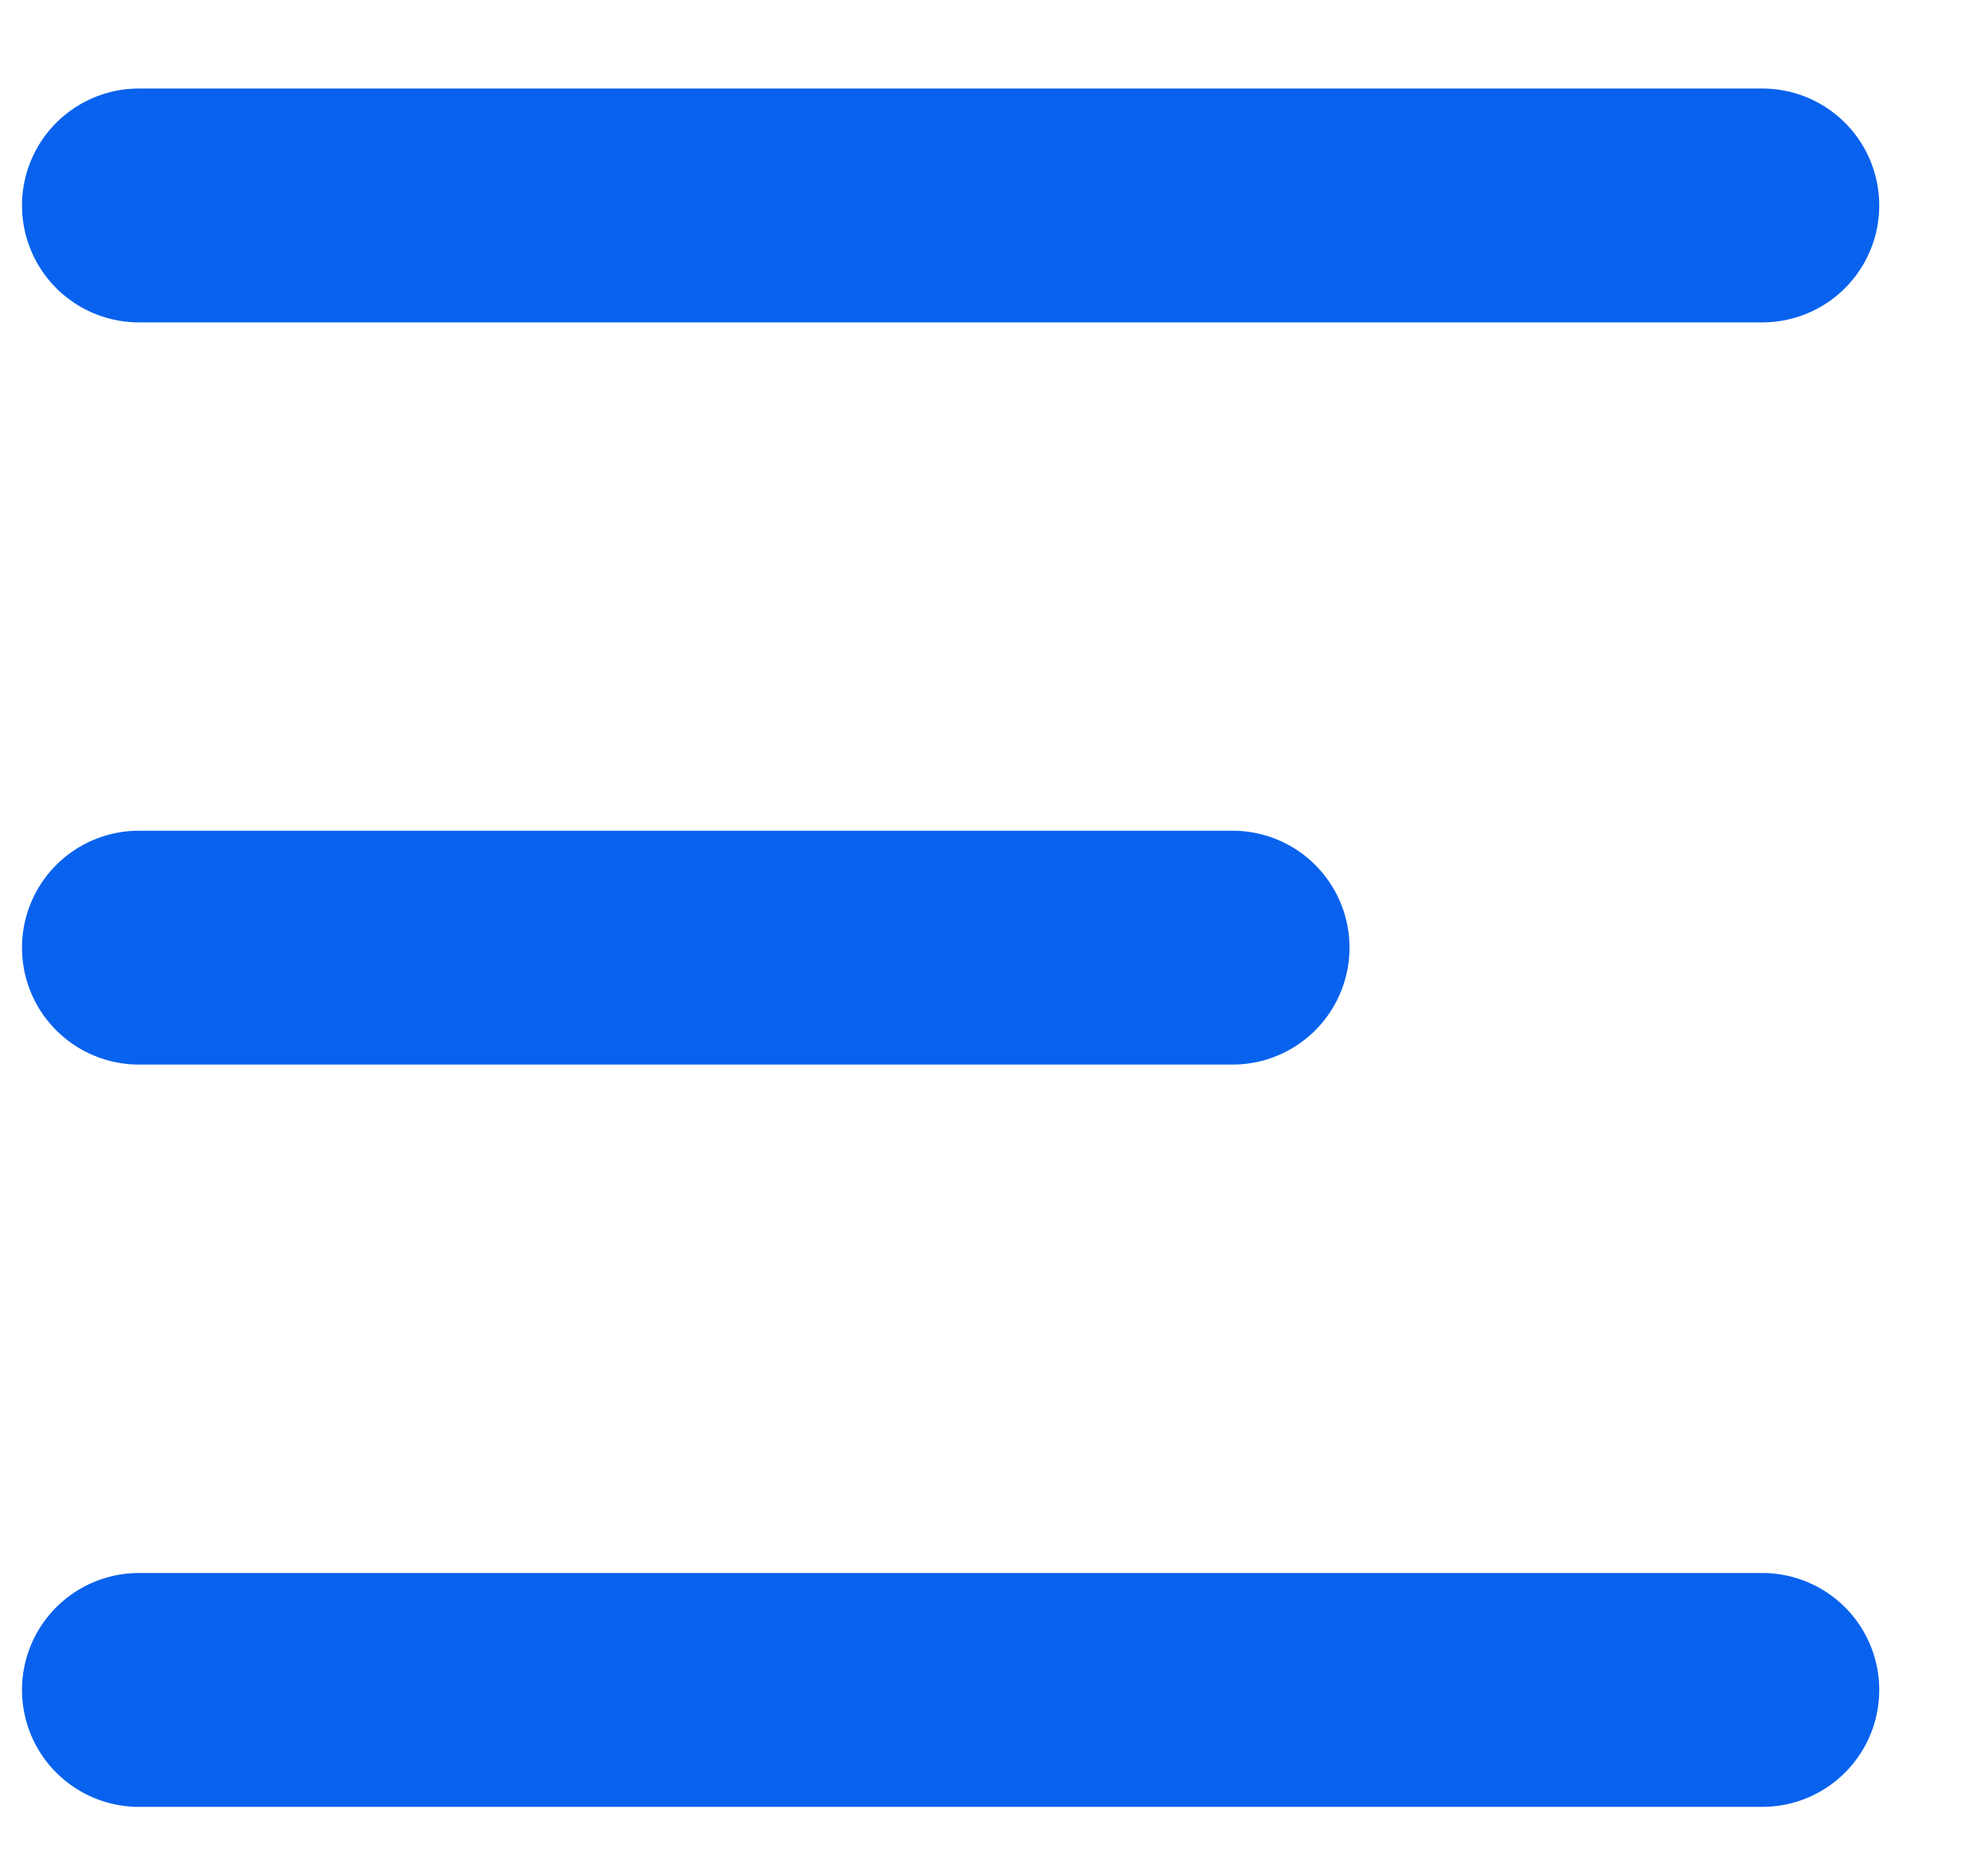
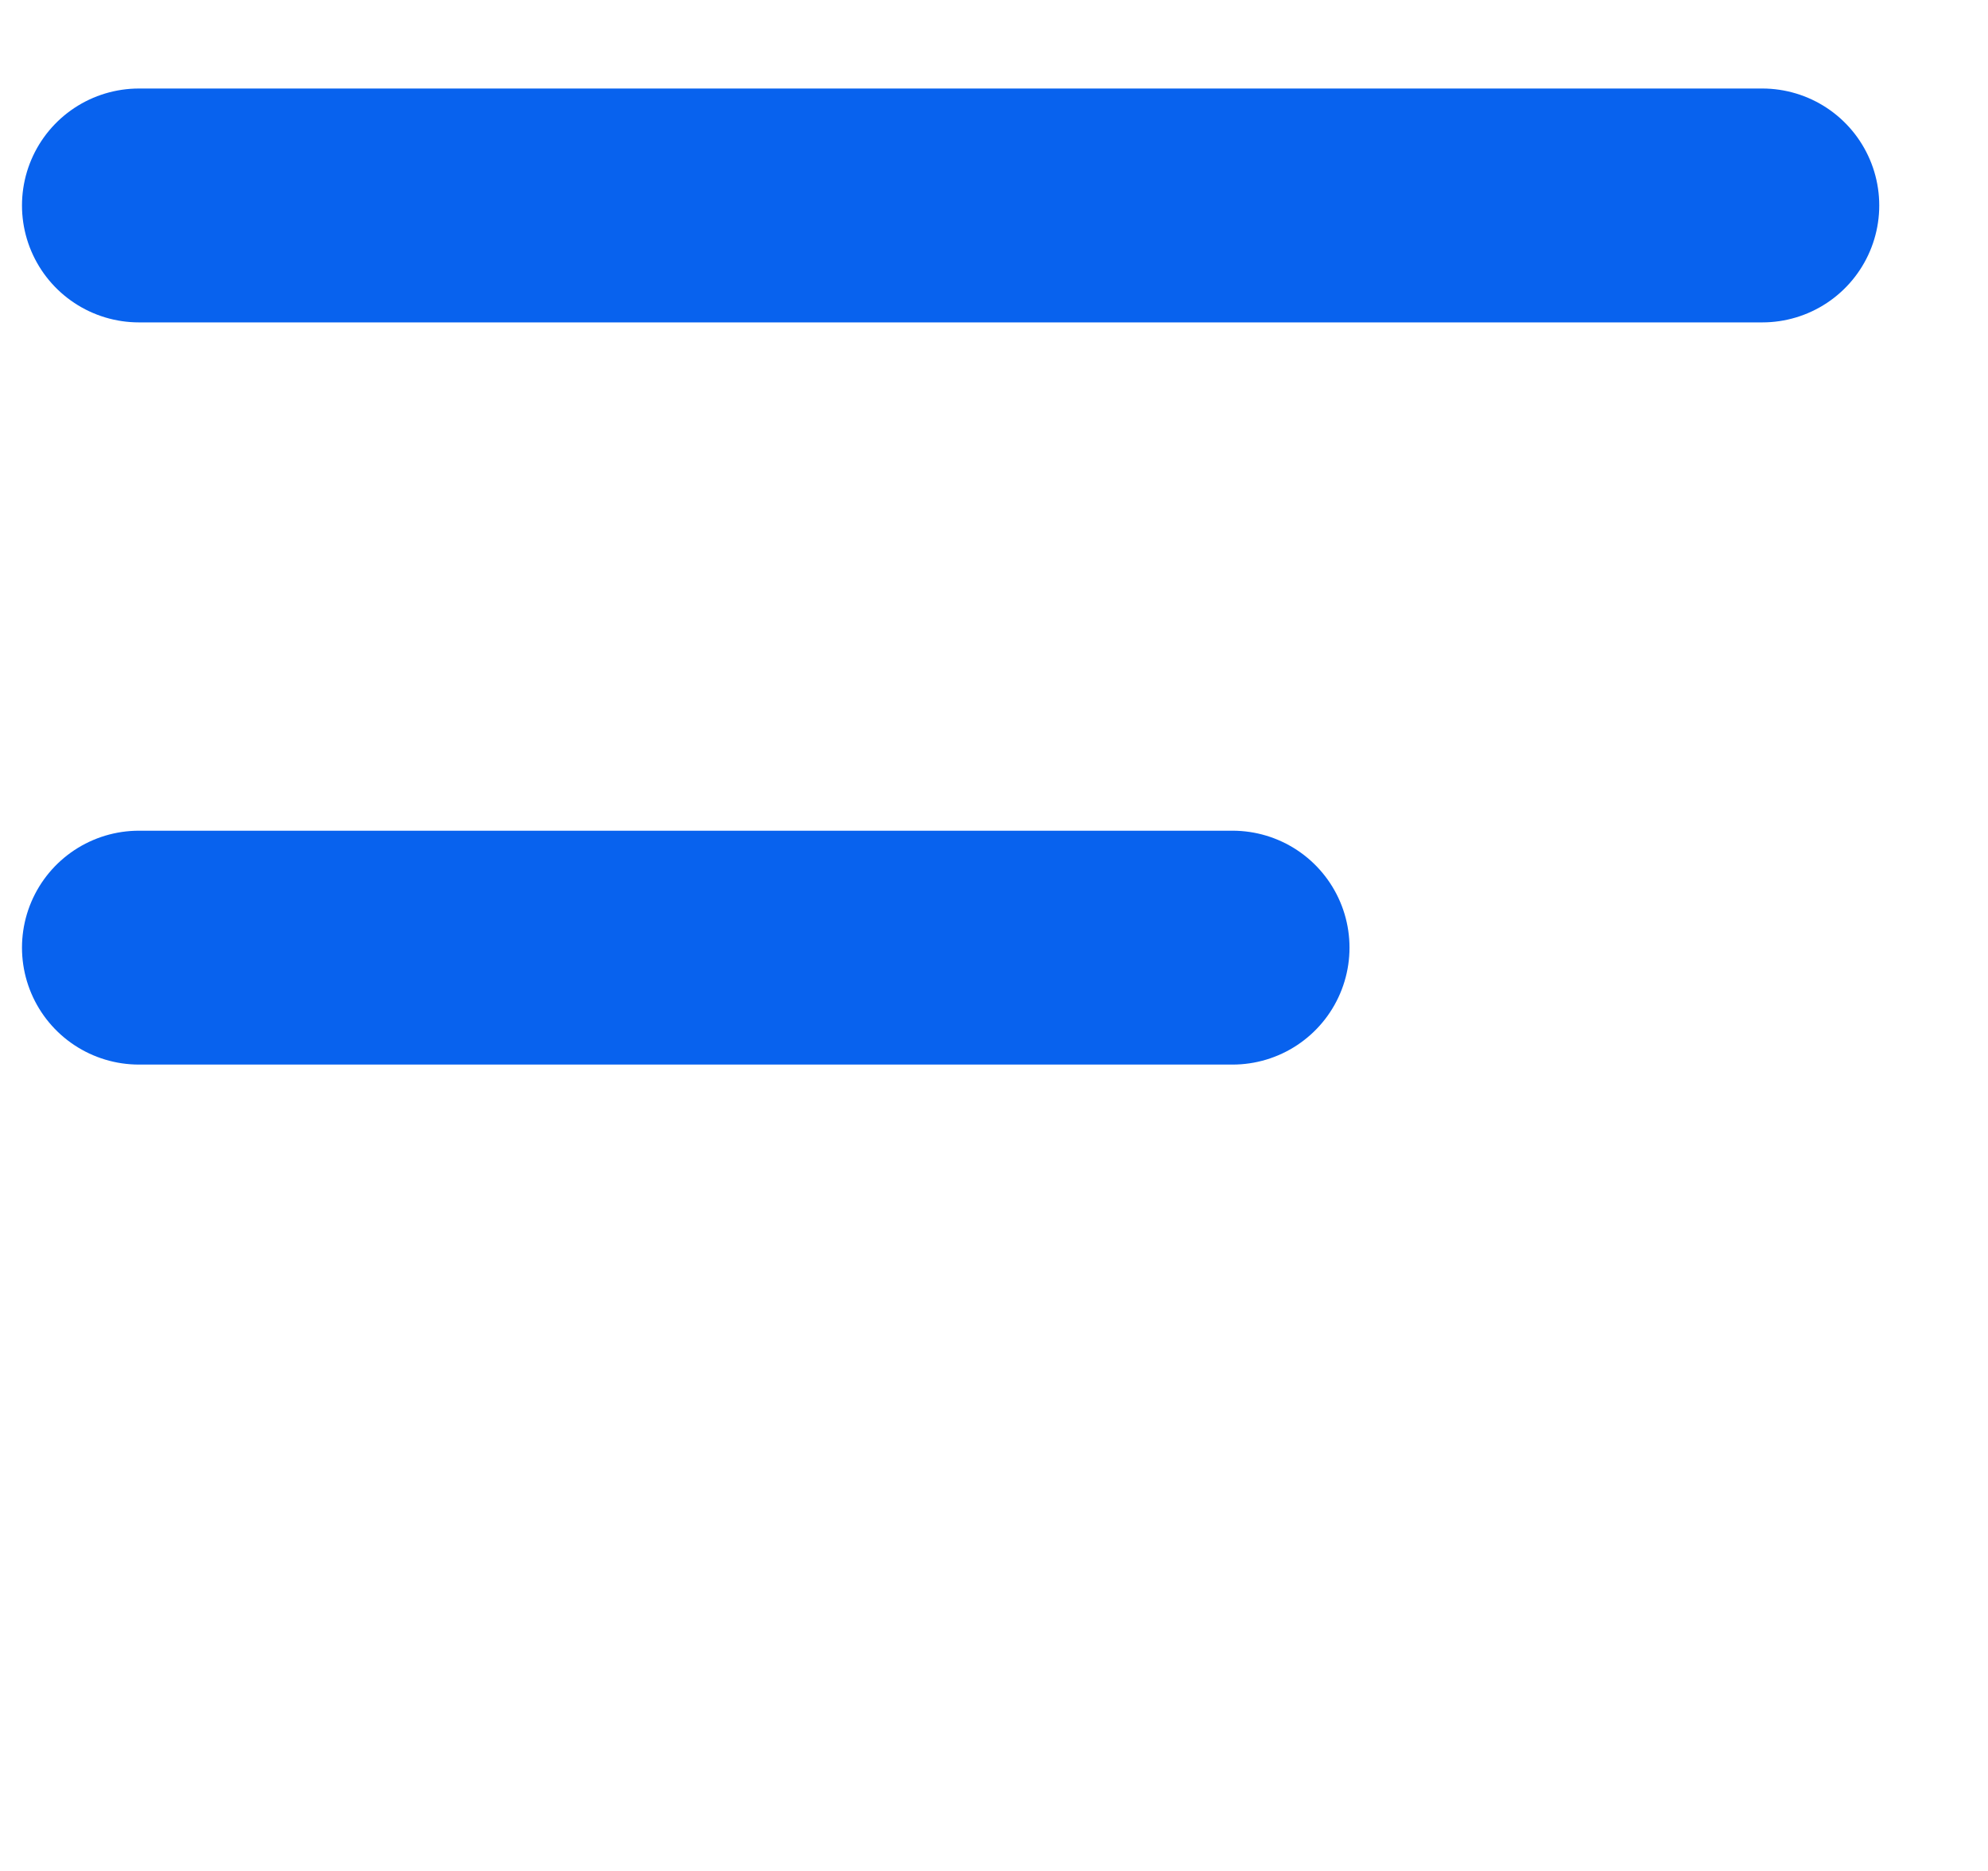
<svg xmlns="http://www.w3.org/2000/svg" width="17" height="16" viewBox="0 0 17 16" fill="none">
  <path d="M1.188 8.104H10.54" stroke="#0862EE" stroke-width="2" stroke-linecap="round" />
-   <path d="M1.188 14.452L15.07 14.452" stroke="#0862EE" stroke-width="2" stroke-linecap="round" />
  <path d="M1.188 1.757L15.07 1.757" stroke="#0862EE" stroke-width="2" stroke-linecap="round" />
</svg>